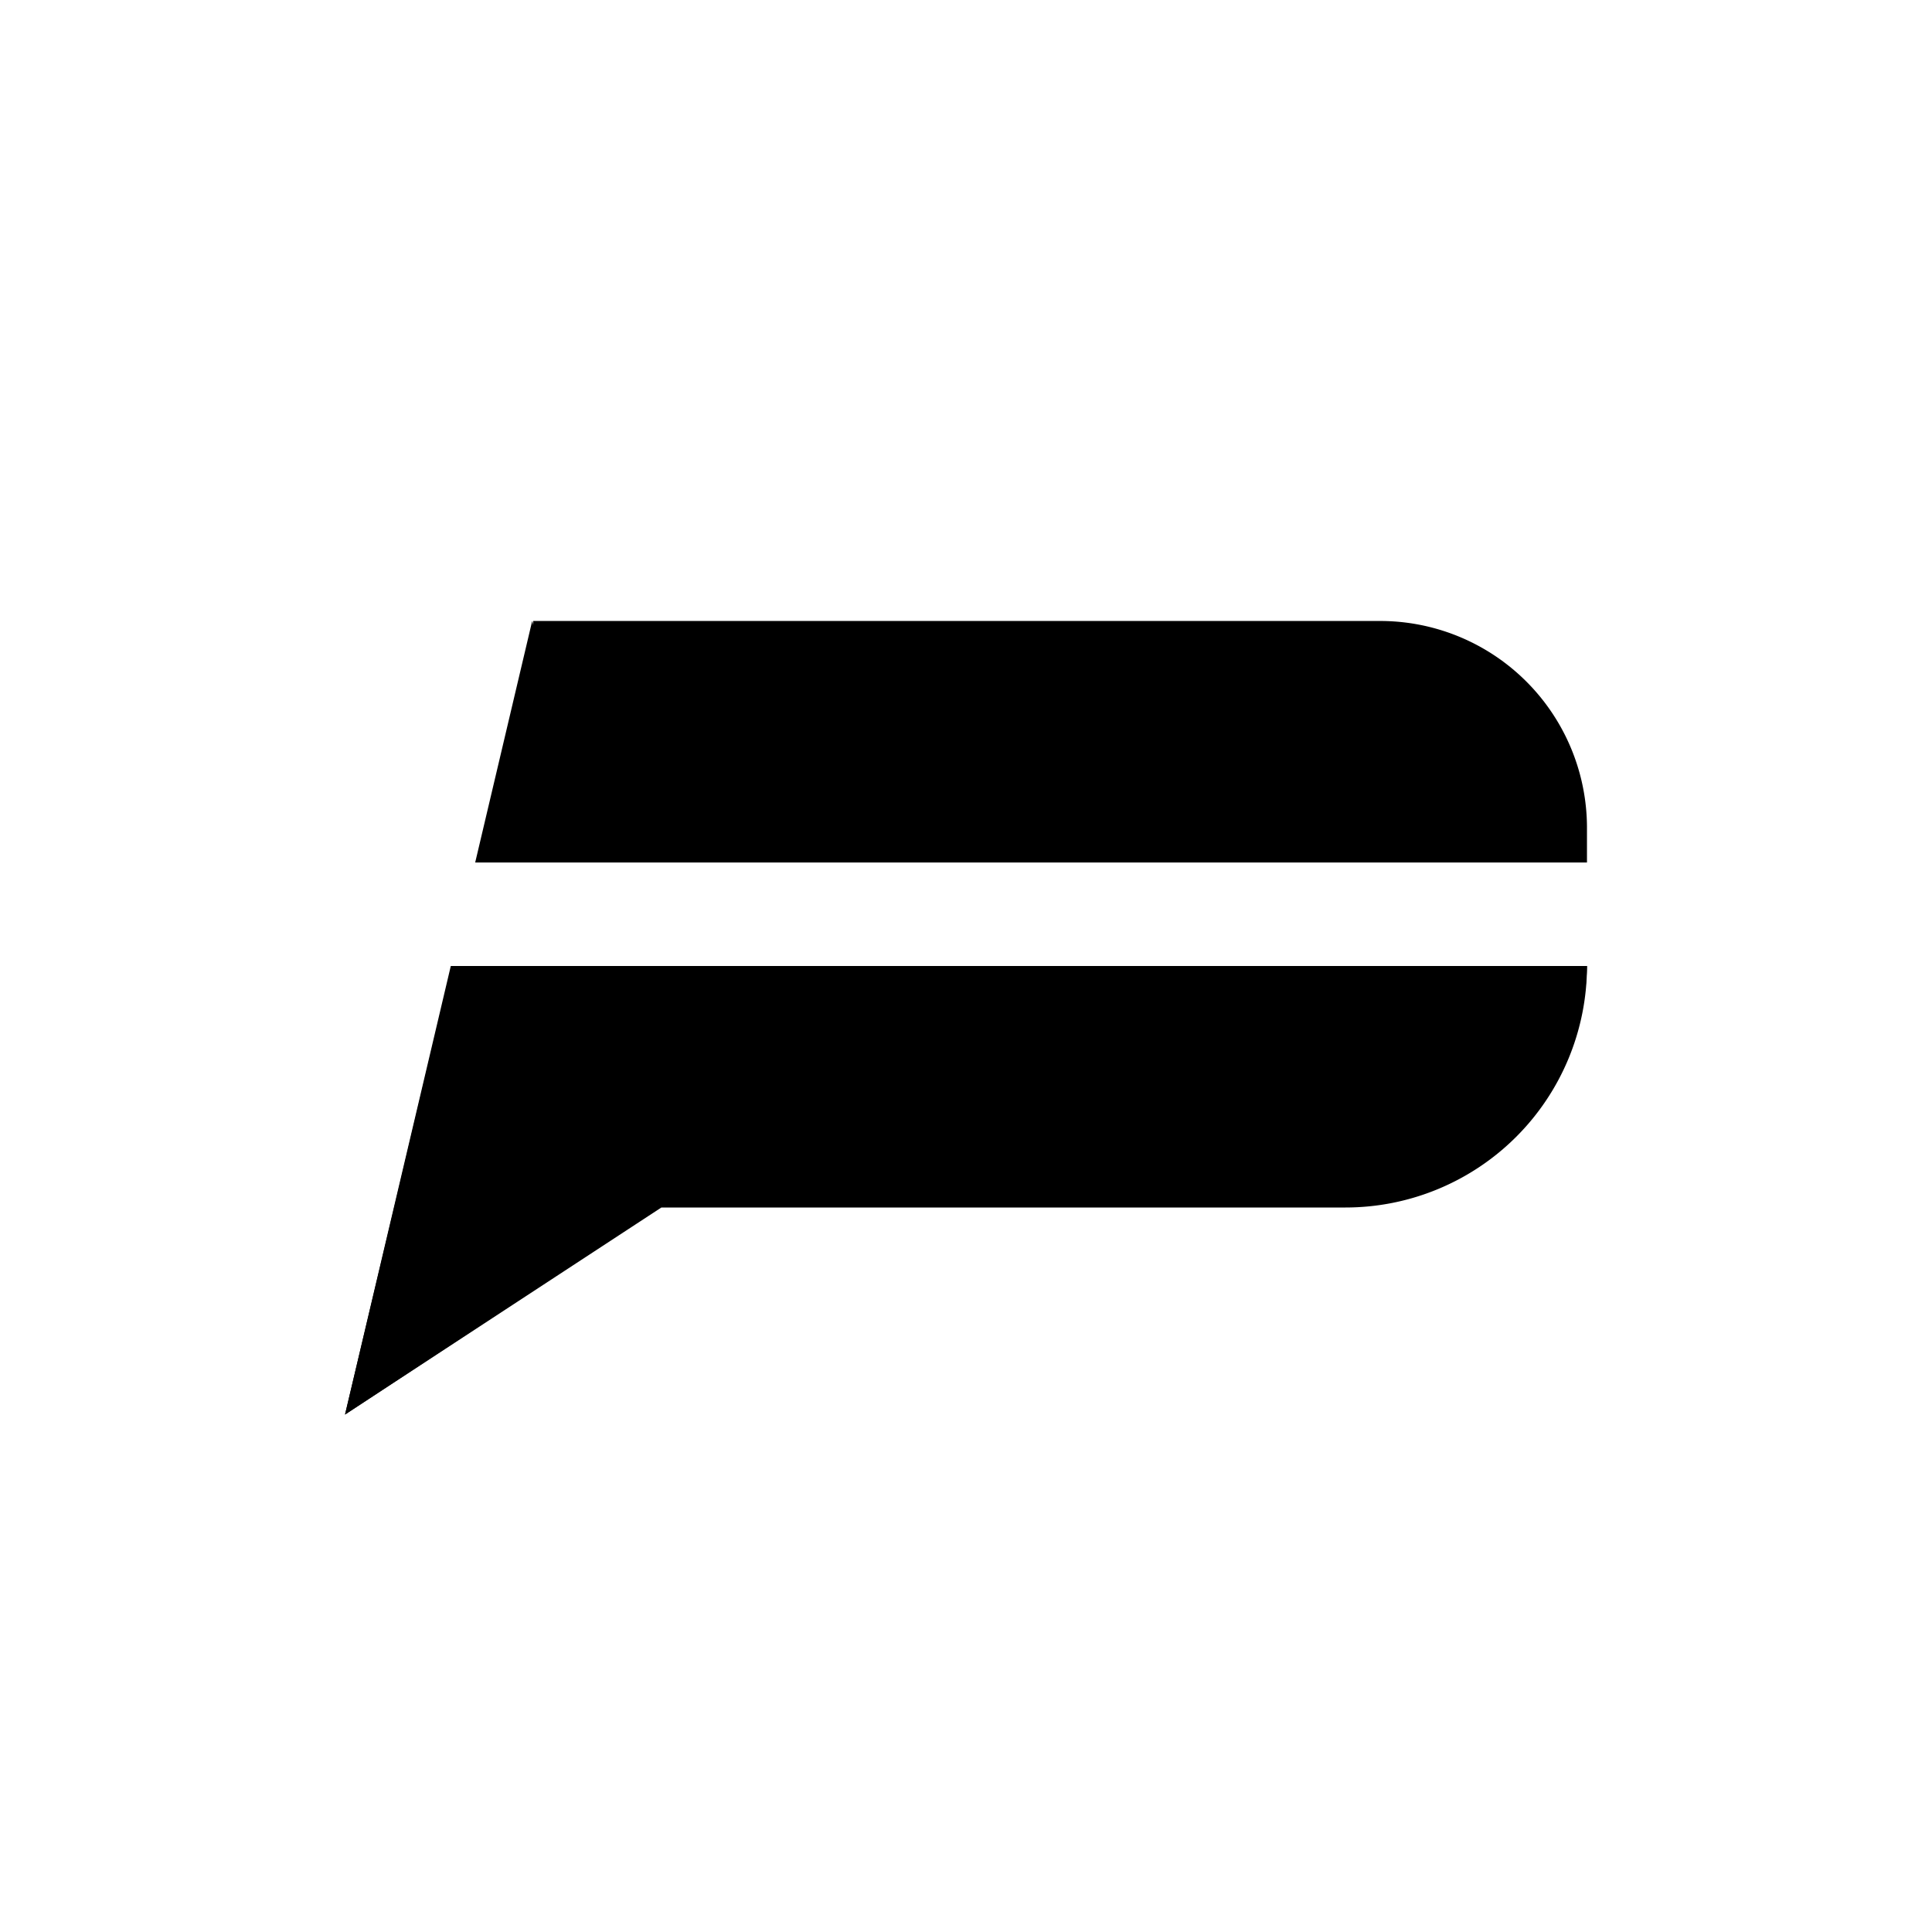
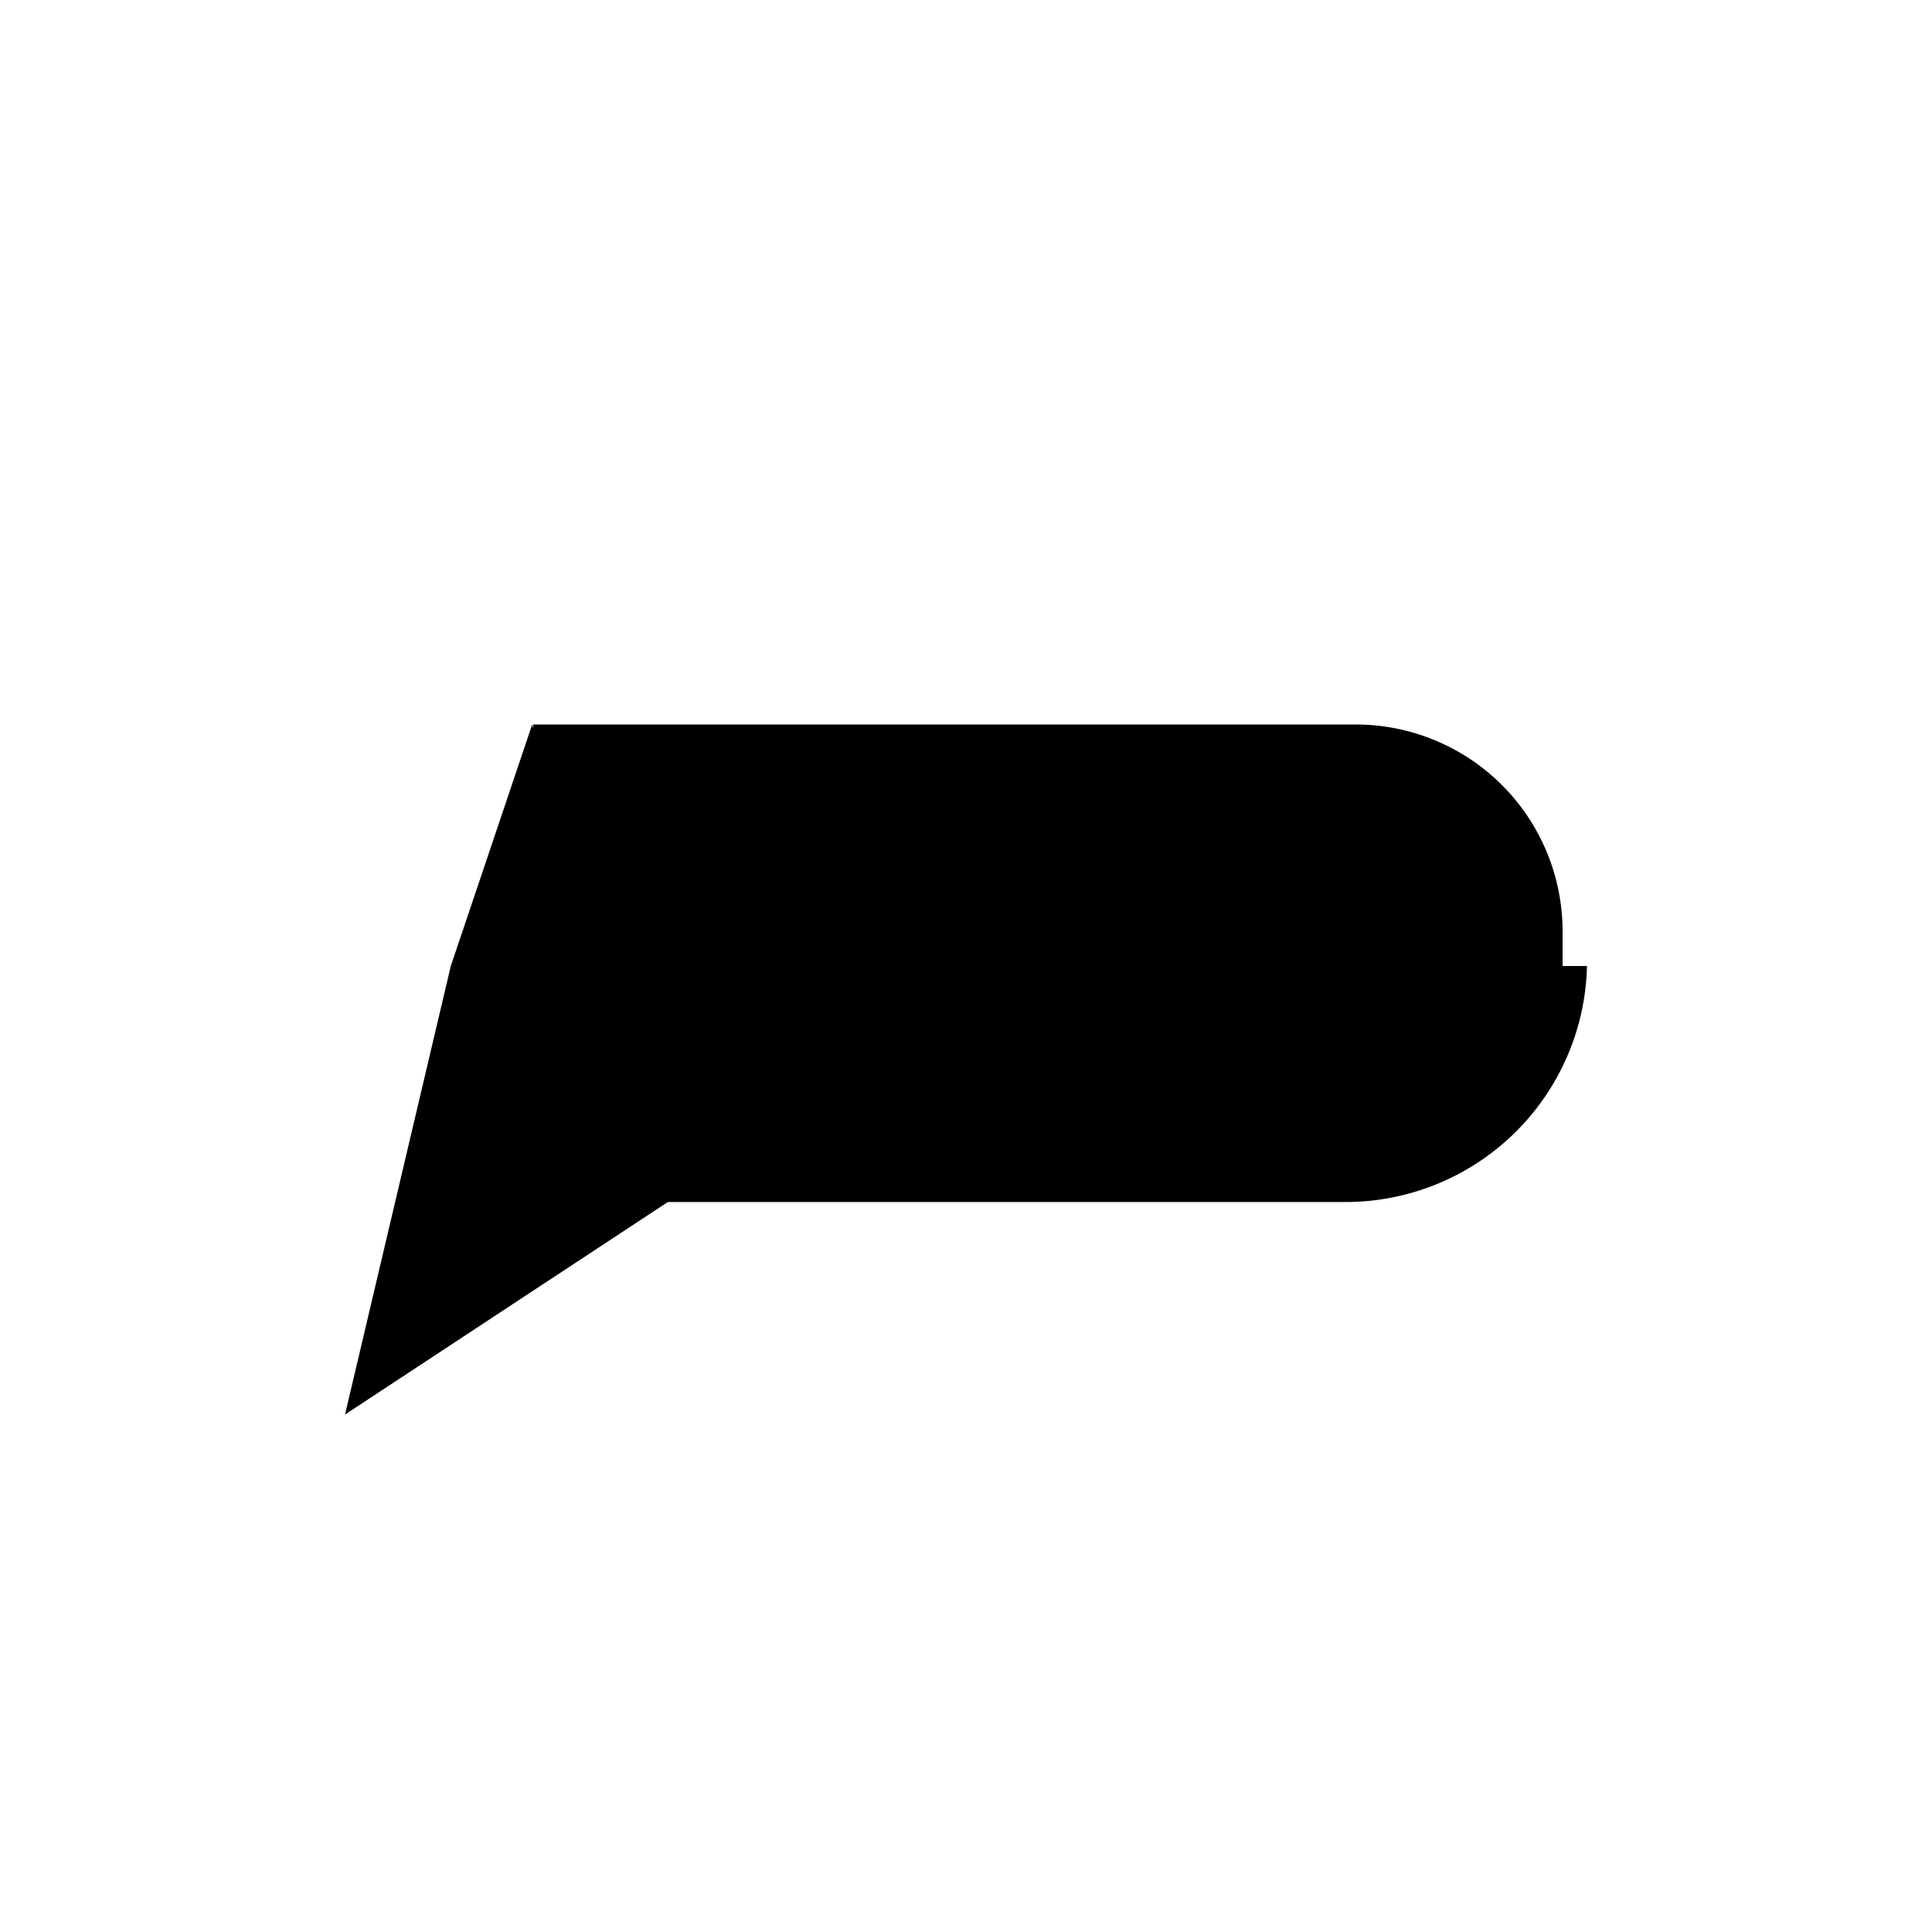
<svg xmlns="http://www.w3.org/2000/svg" width="800" height="800" viewBox="0 0 24 24">
  <g fill="currentColor" fill-rule="evenodd" clip-rule="evenodd">
-     <path d="m5.6 12l-1.314 5.572l4.01-2.64h8.418a3 3 0 0 0 3-2.932zm.303-1.286h13.811v-.428a2.57 2.57 0 0 0-2.571-2.572H6.623v.05l-.012-.05z" />
-     <path d="m5.608 12l-1.322 5.572L8.216 15h8.498a3 3 0 0 0 3-3z" />
+     <path d="m5.6 12l-1.314 5.572l4.01-2.64h8.418a3 3 0 0 0 3-2.932zh13.811v-.428a2.57 2.57 0 0 0-2.571-2.572H6.623v.05l-.012-.05z" />
  </g>
</svg>